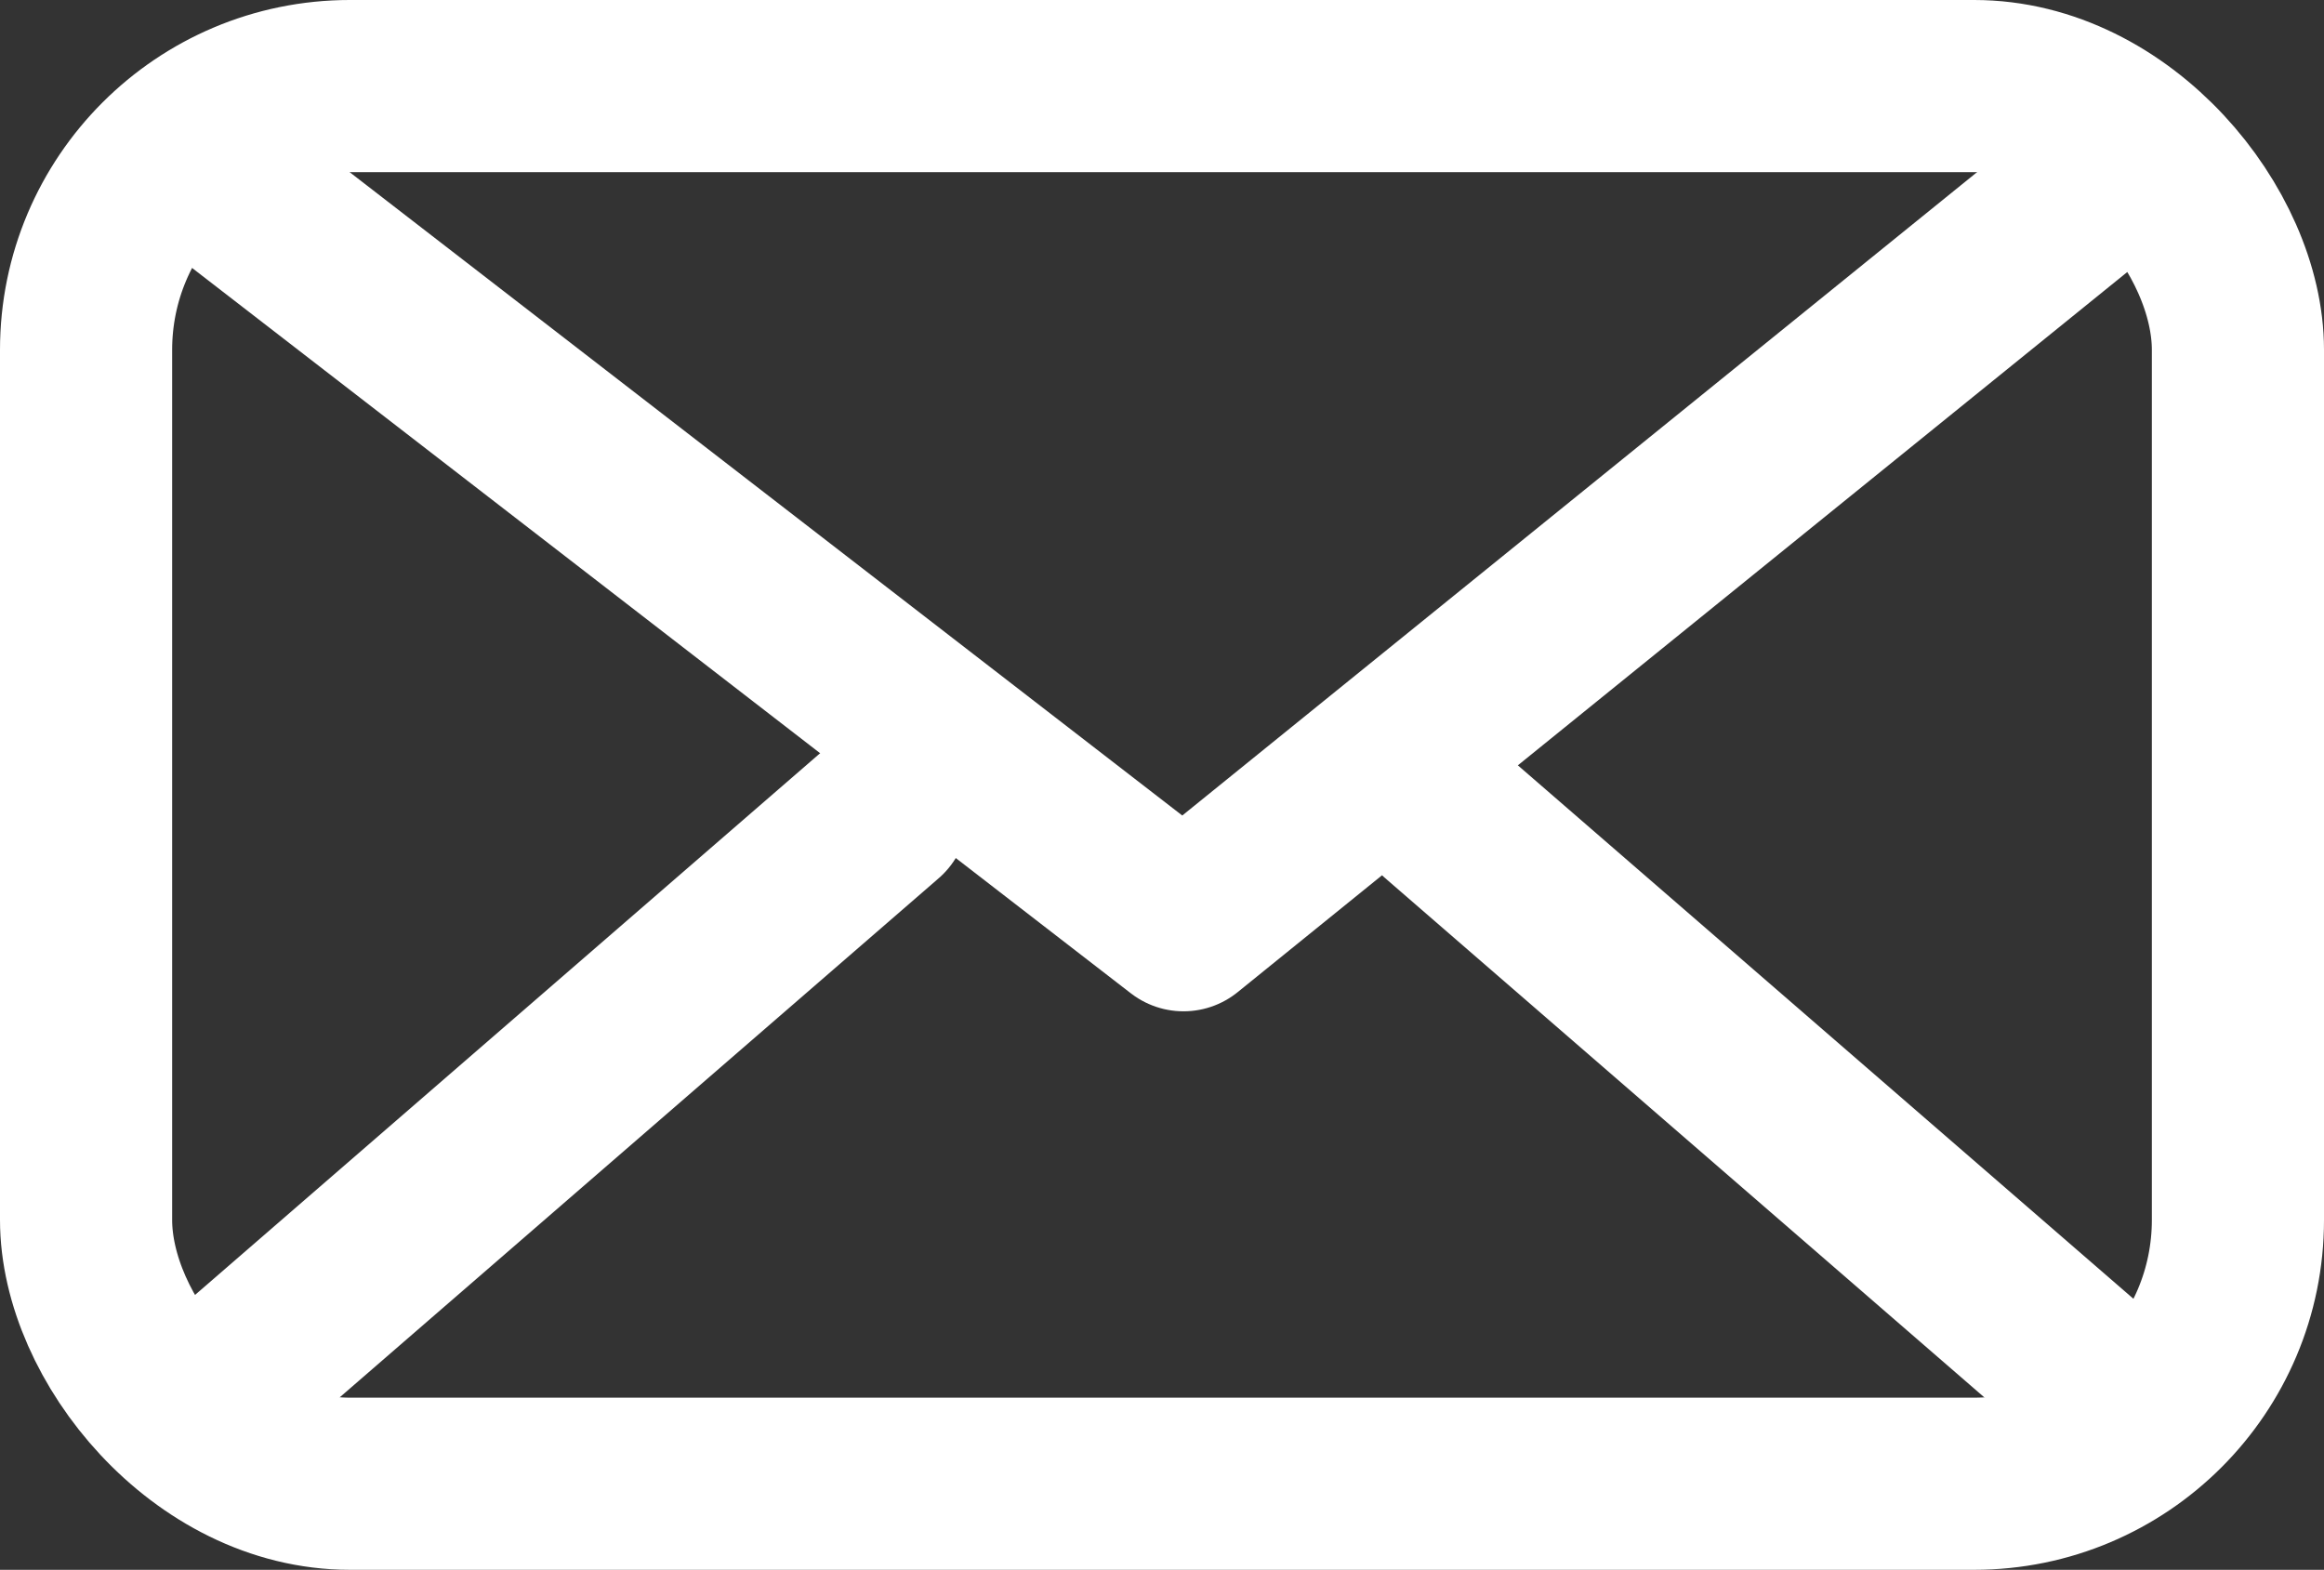
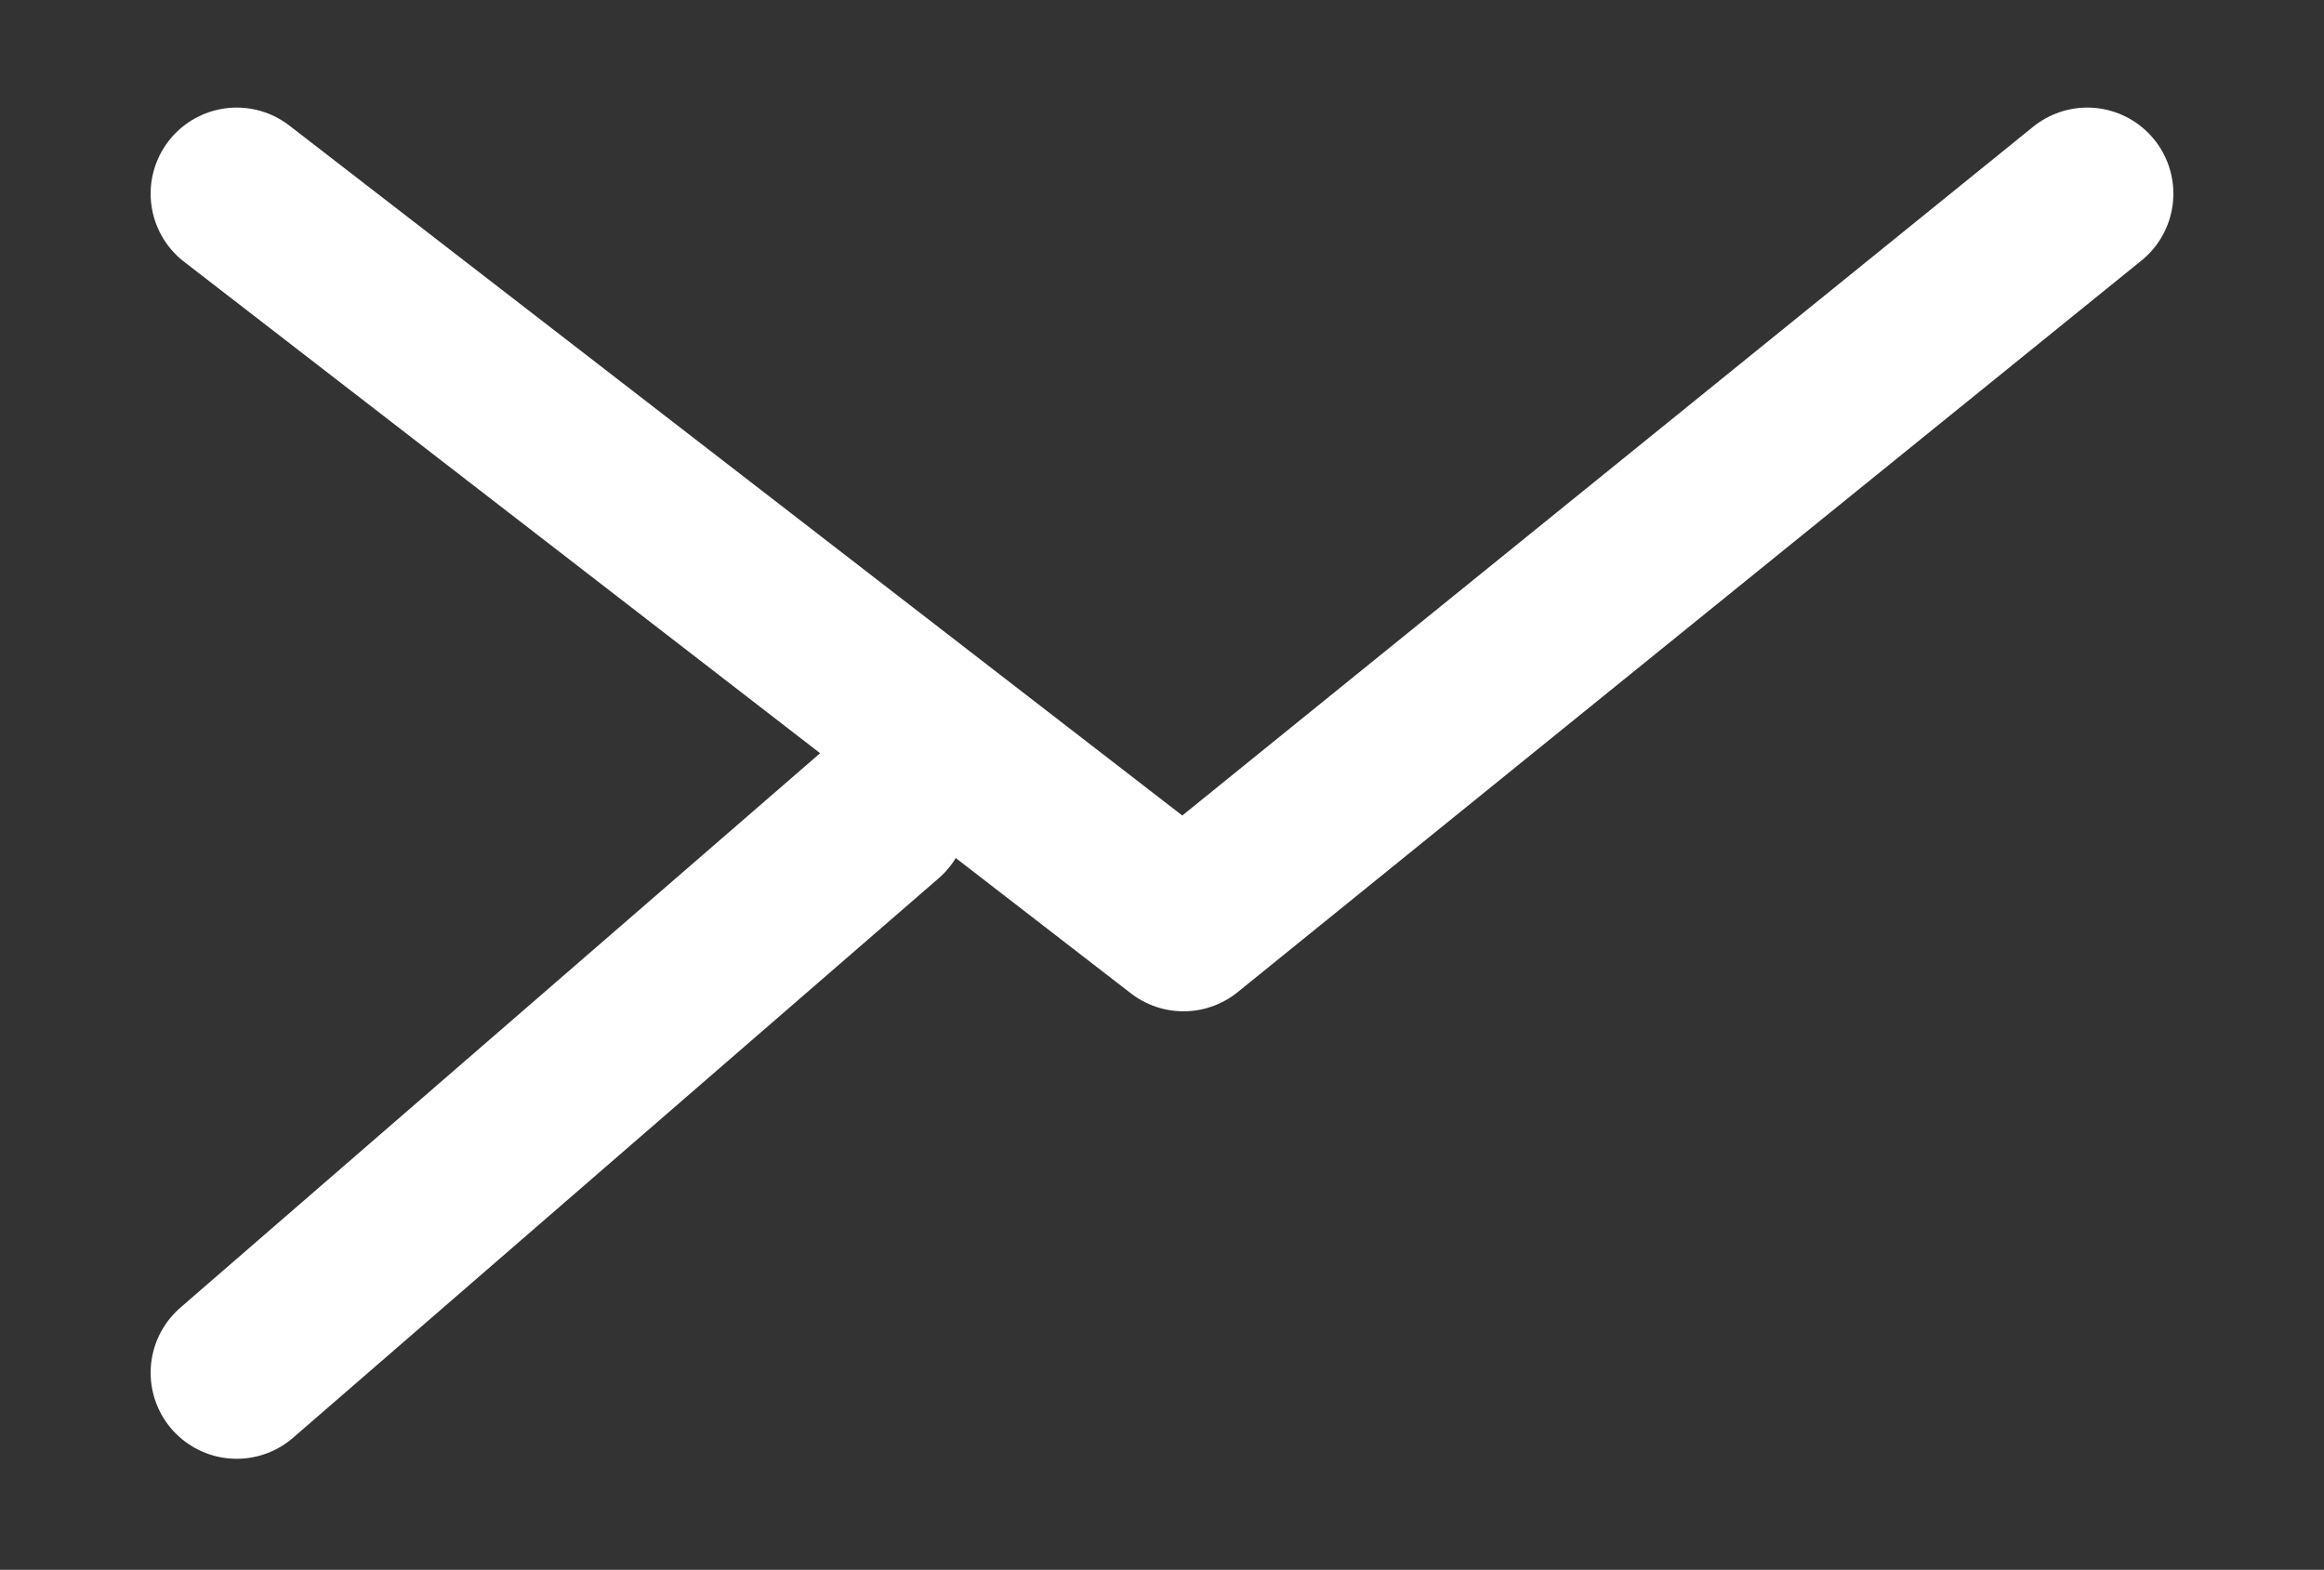
<svg xmlns="http://www.w3.org/2000/svg" width="54" height="36.478" viewBox="0 0 54 36.478">
  <rect x="0" y="0" width="54" height="36.478" fill="#333333" stroke="none" />
  <g id="contact" transform="translate(-1497.169 160.048)">
-     <rect id="長方形_1598" data-name="長方形 1598" width="50" height="32.478" rx="6.131" transform="translate(1549.169 -125.57) rotate(180)" fill="none" stroke="#fff" stroke-linecap="round" stroke-linejoin="round" stroke-width="4" />
-     <line id="線_31" data-name="線 31" x1="15" y1="13" transform="translate(1530.669 -141.15)" fill="none" stroke="#fff" stroke-linecap="round" stroke-linejoin="round" stroke-width="4" />
    <g id="グループ_1384" data-name="グループ 1384" transform="translate(1502.669 -155.548)">
      <path id="パス_11832" data-name="パス 11832" d="M1548.383-153.286l-21,17-22-17" transform="translate(-1505.383 153.286)" fill="none" stroke="#fff" stroke-linecap="round" stroke-linejoin="round" stroke-width="4" />
    </g>
    <line id="線_32" data-name="線 32" x1="15" y2="13" transform="translate(1502.669 -141.15)" fill="none" stroke="#fff" stroke-linecap="round" stroke-linejoin="round" stroke-width="4" />
  </g>
</svg>